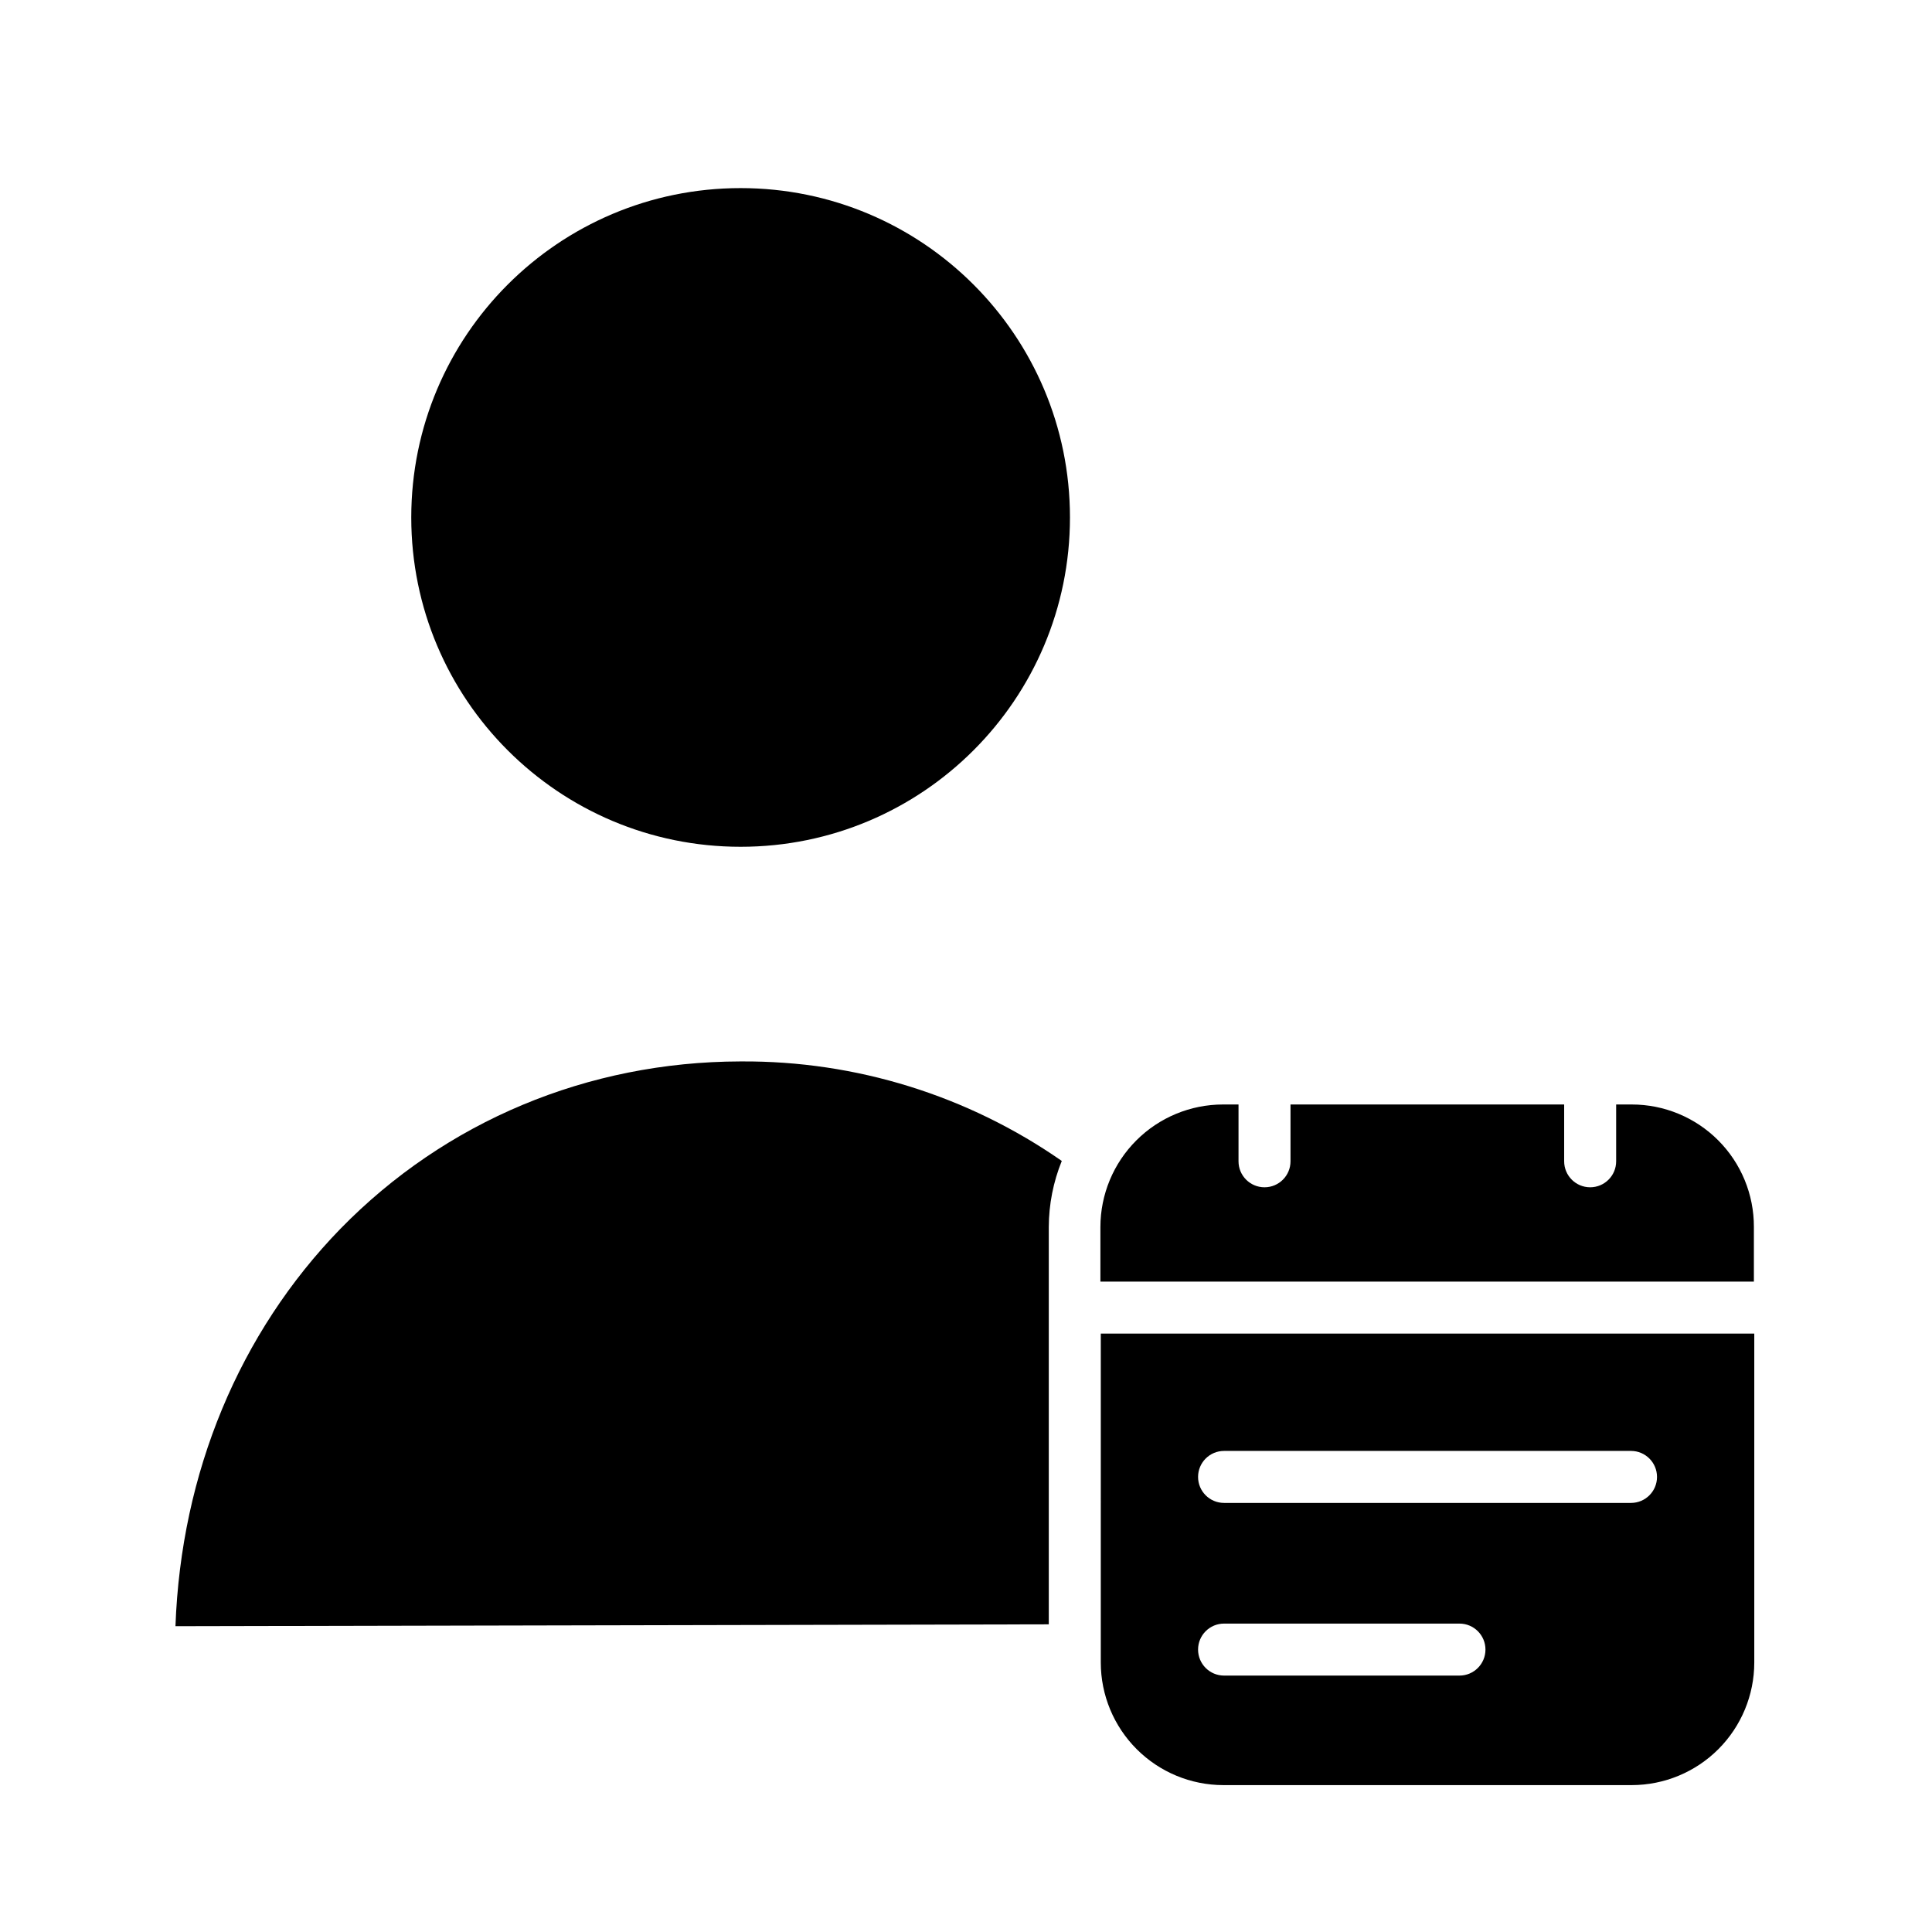
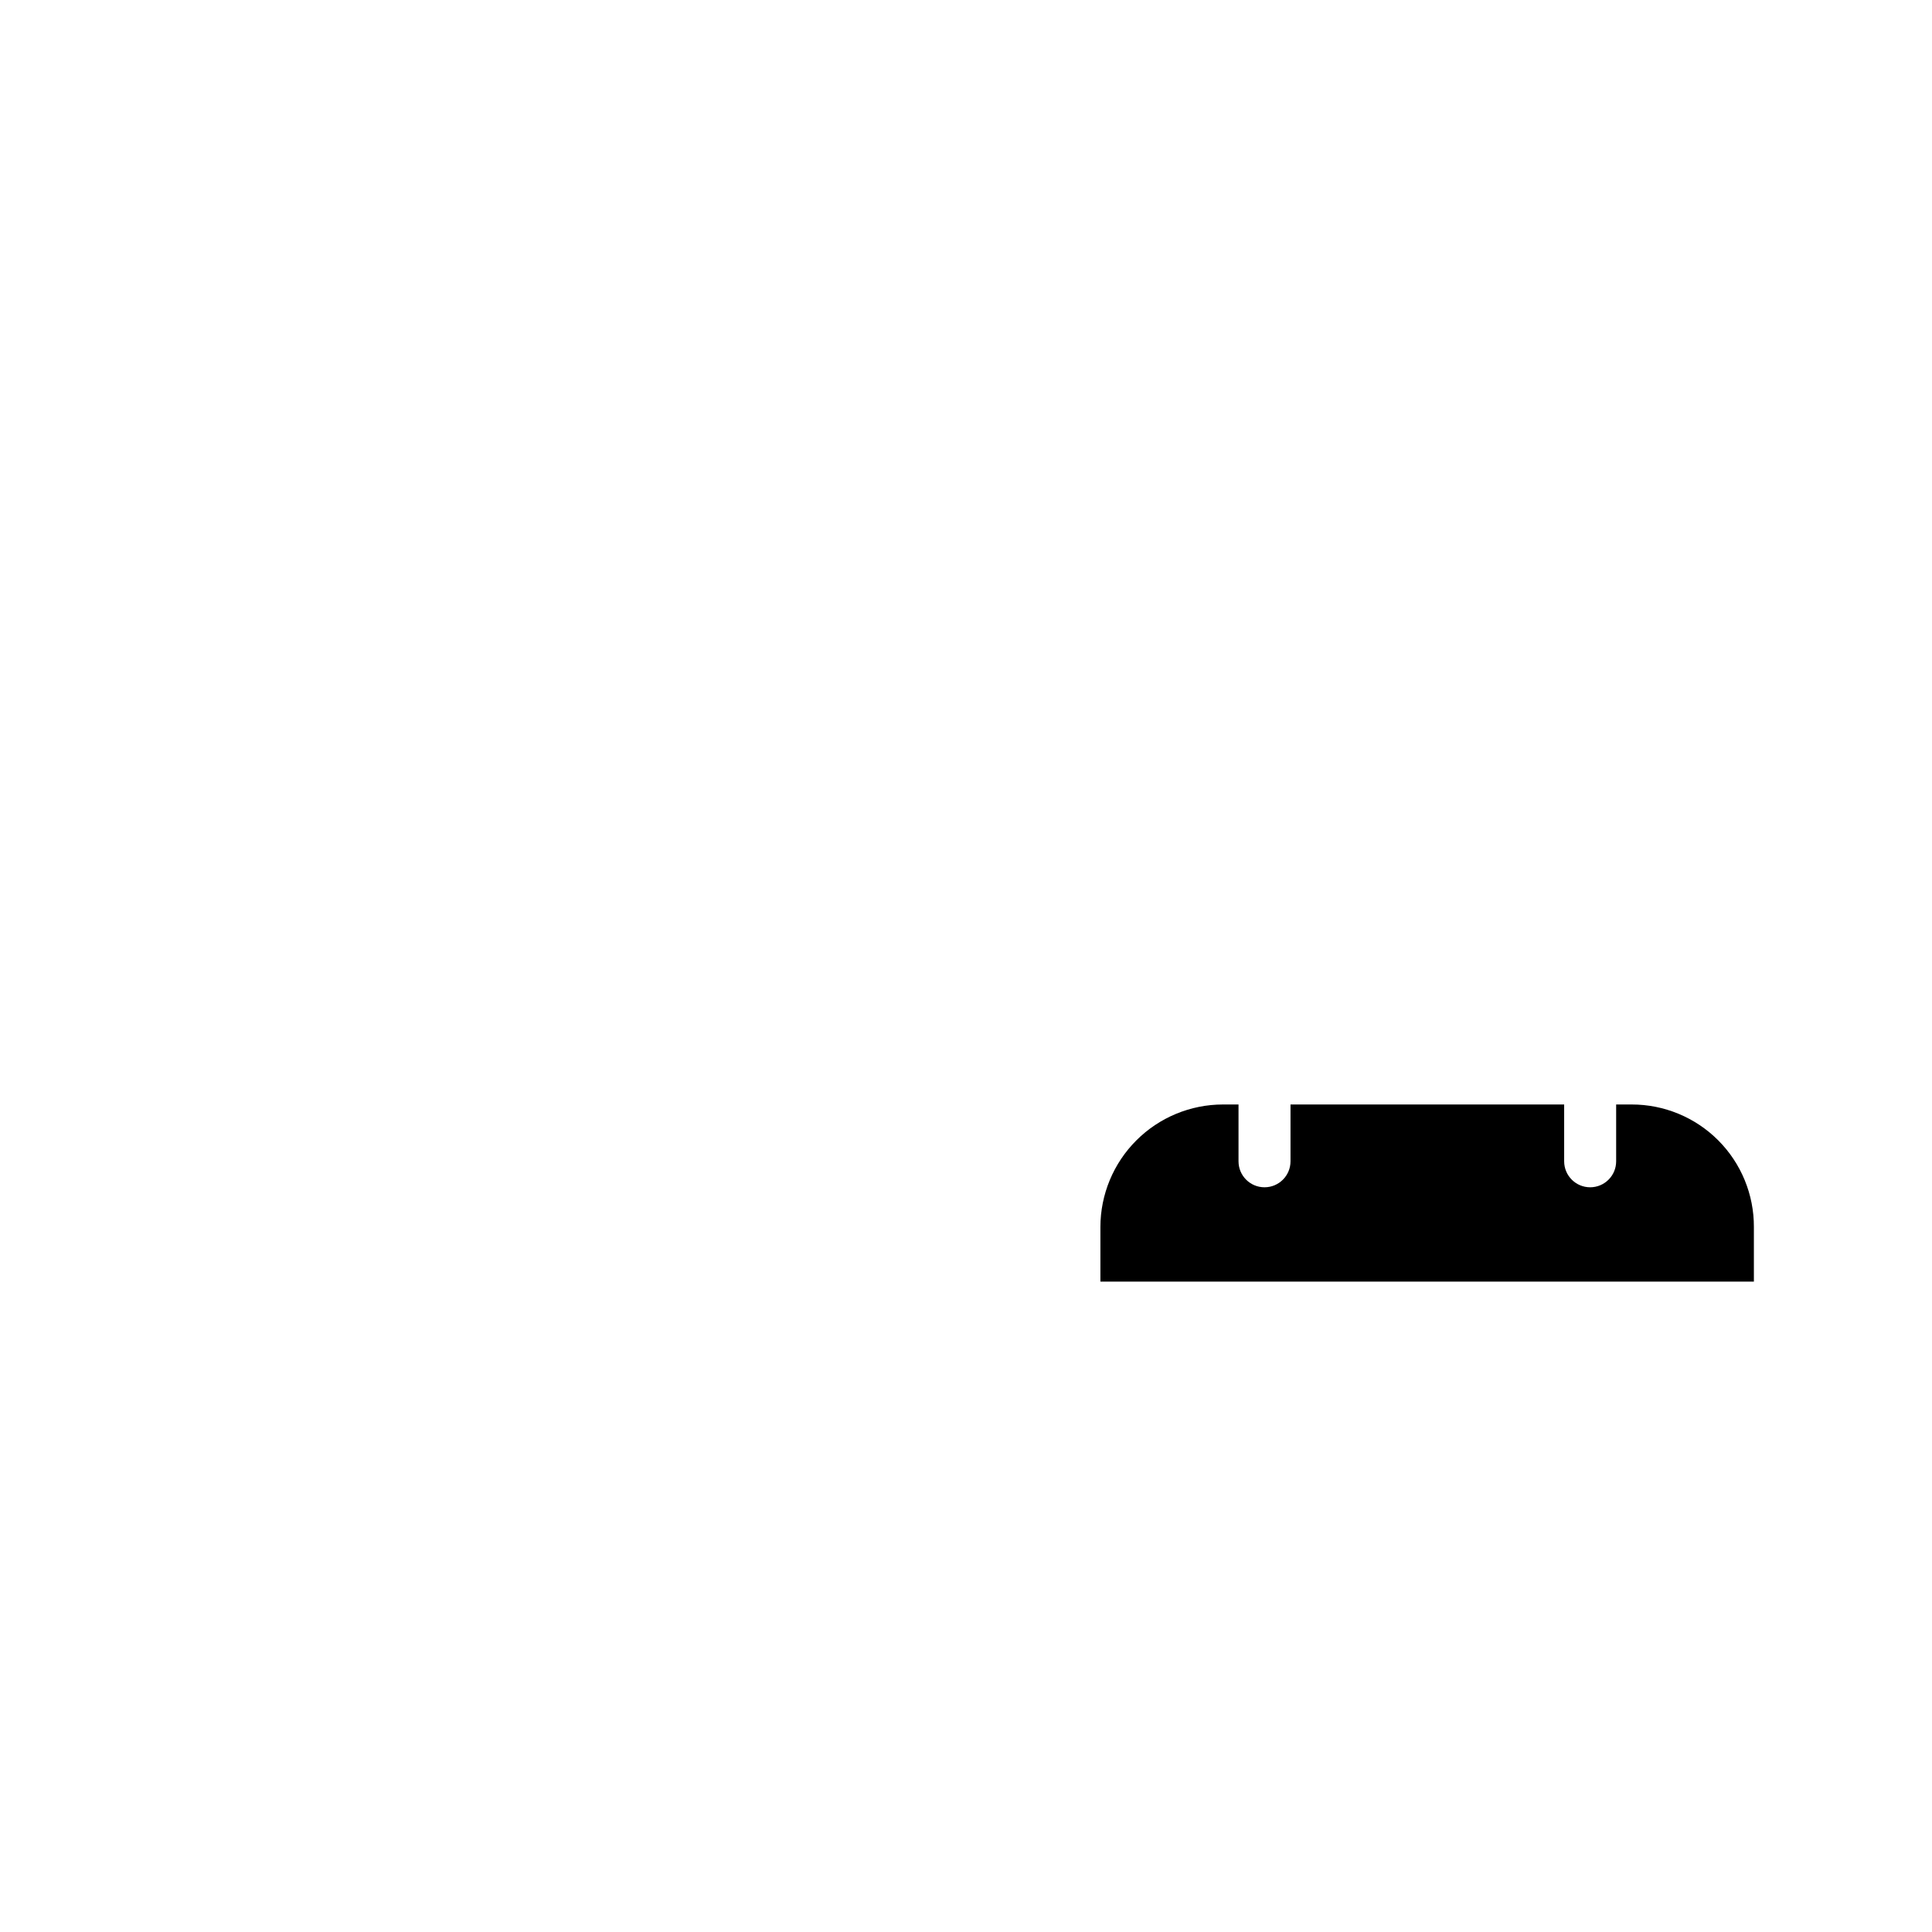
<svg xmlns="http://www.w3.org/2000/svg" fill="#000000" width="800px" height="800px" version="1.1" viewBox="144 144 512 512">
  <g>
-     <path d="m427.55 281.13c0 48.203-39.078 87.277-87.281 87.277s-87.281-39.074-87.281-87.277c0-48.207 39.078-87.281 87.281-87.281s87.281 39.074 87.281 87.281" />
-     <path d="m340.17 425.29c-40.441 0.098-78.129 15.844-105.98 44.379-26.766 27.551-42.215 64.648-43.691 105.29l231.44-0.492v-105.29c0.02-6.008 1.191-11.953 3.445-17.516-24.91-17.344-54.57-26.555-84.922-26.371z" />
    <path d="m576.43 436.7h-4.133v15.055c0 3.805-3.082 6.887-6.887 6.887-3.805 0-6.891-3.082-6.891-6.887v-15.055h-72.52v15.055c0 3.805-3.082 6.887-6.887 6.887-3.805 0-6.891-3.082-6.891-6.887v-15.055h-4.133c-8.609 0.008-16.863 3.43-22.949 9.52-6.09 6.086-9.512 14.34-9.52 22.953v14.465h173.18v-14.465c0.031-8.605-3.367-16.867-9.441-22.961-6.078-6.094-14.328-9.516-22.934-9.512z" />
-     <path d="m435.72 584.6c0.008 8.609 3.43 16.863 9.52 22.953 6.086 6.086 14.344 9.512 22.953 9.52h108.24-0.004c8.609-0.008 16.863-3.434 22.953-9.52 6.086-6.09 9.512-14.344 9.52-22.953v-87.184h-173.18zm32.668-56.09h107.85c3.805 0 6.887 3.086 6.887 6.891 0 3.805-3.082 6.887-6.887 6.887h-107.85c-3.805 0-6.887-3.082-6.887-6.887 0-3.805 3.082-6.891 6.887-6.891zm0 45.758h62.387c3.805 0 6.887 3.082 6.887 6.887 0 3.805-3.082 6.891-6.887 6.891h-62.387c-3.805 0-6.887-3.086-6.887-6.891 0-3.805 3.082-6.887 6.887-6.887z" />
  </g>
</svg>